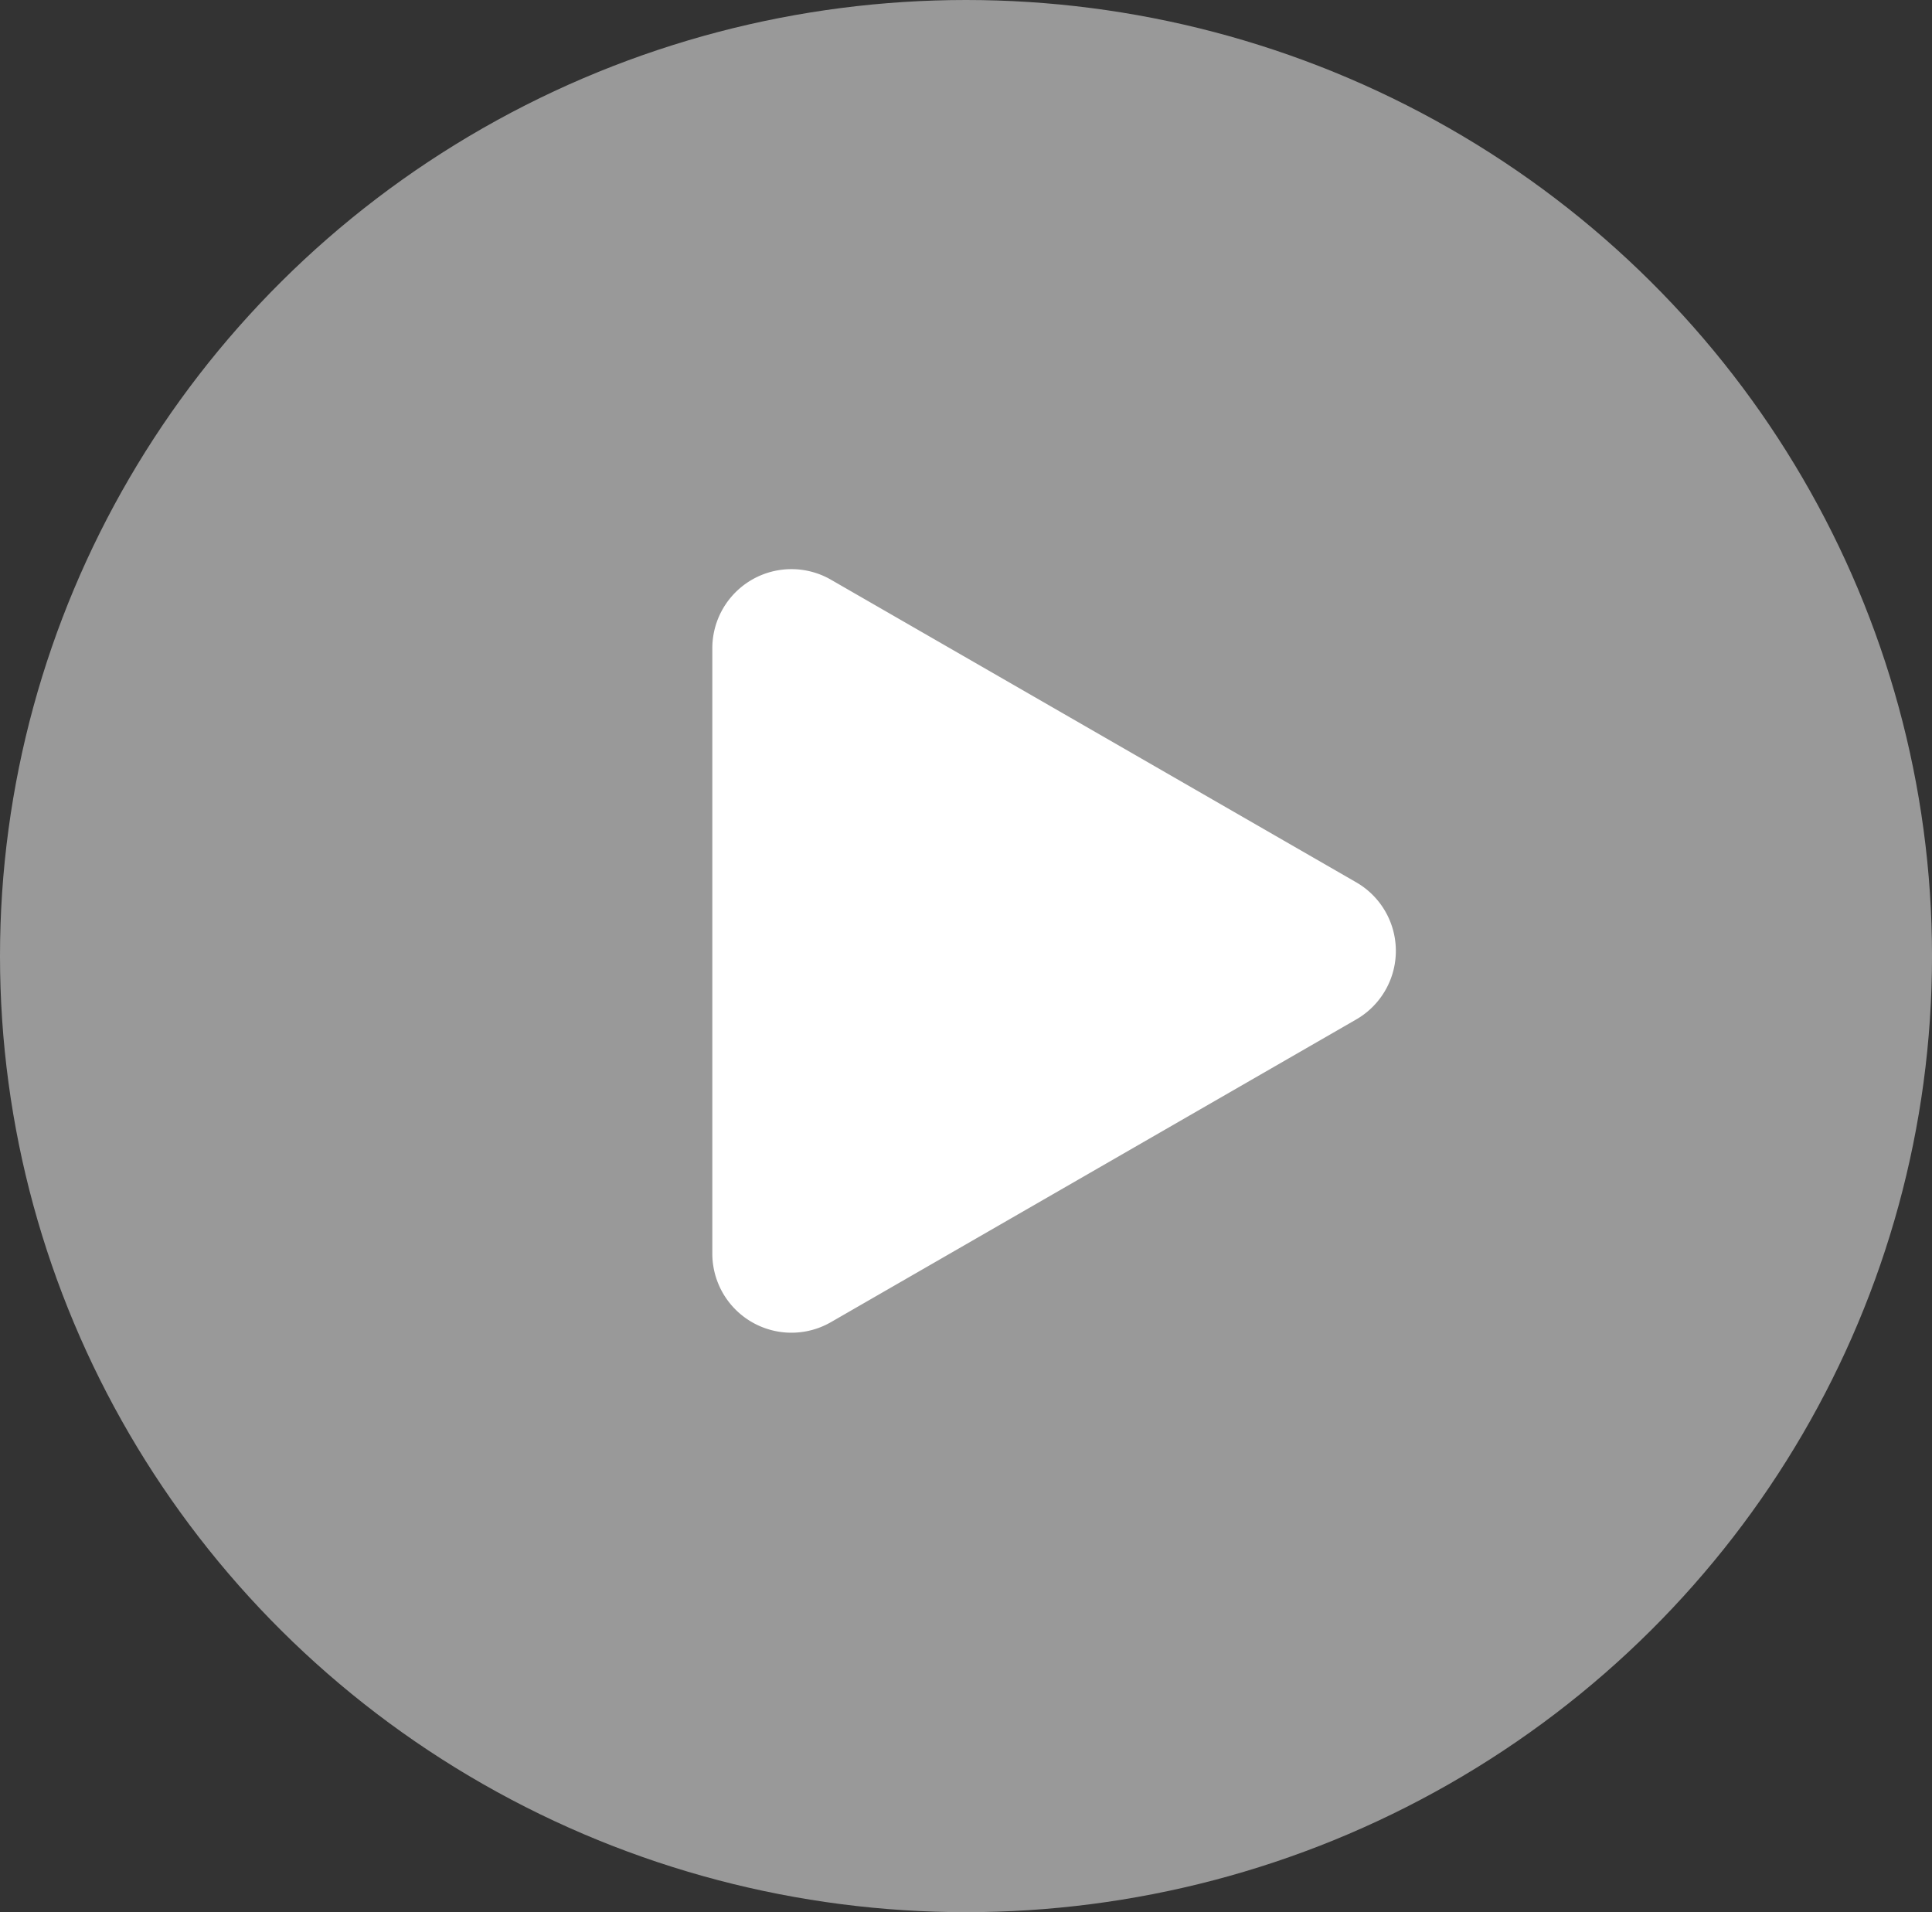
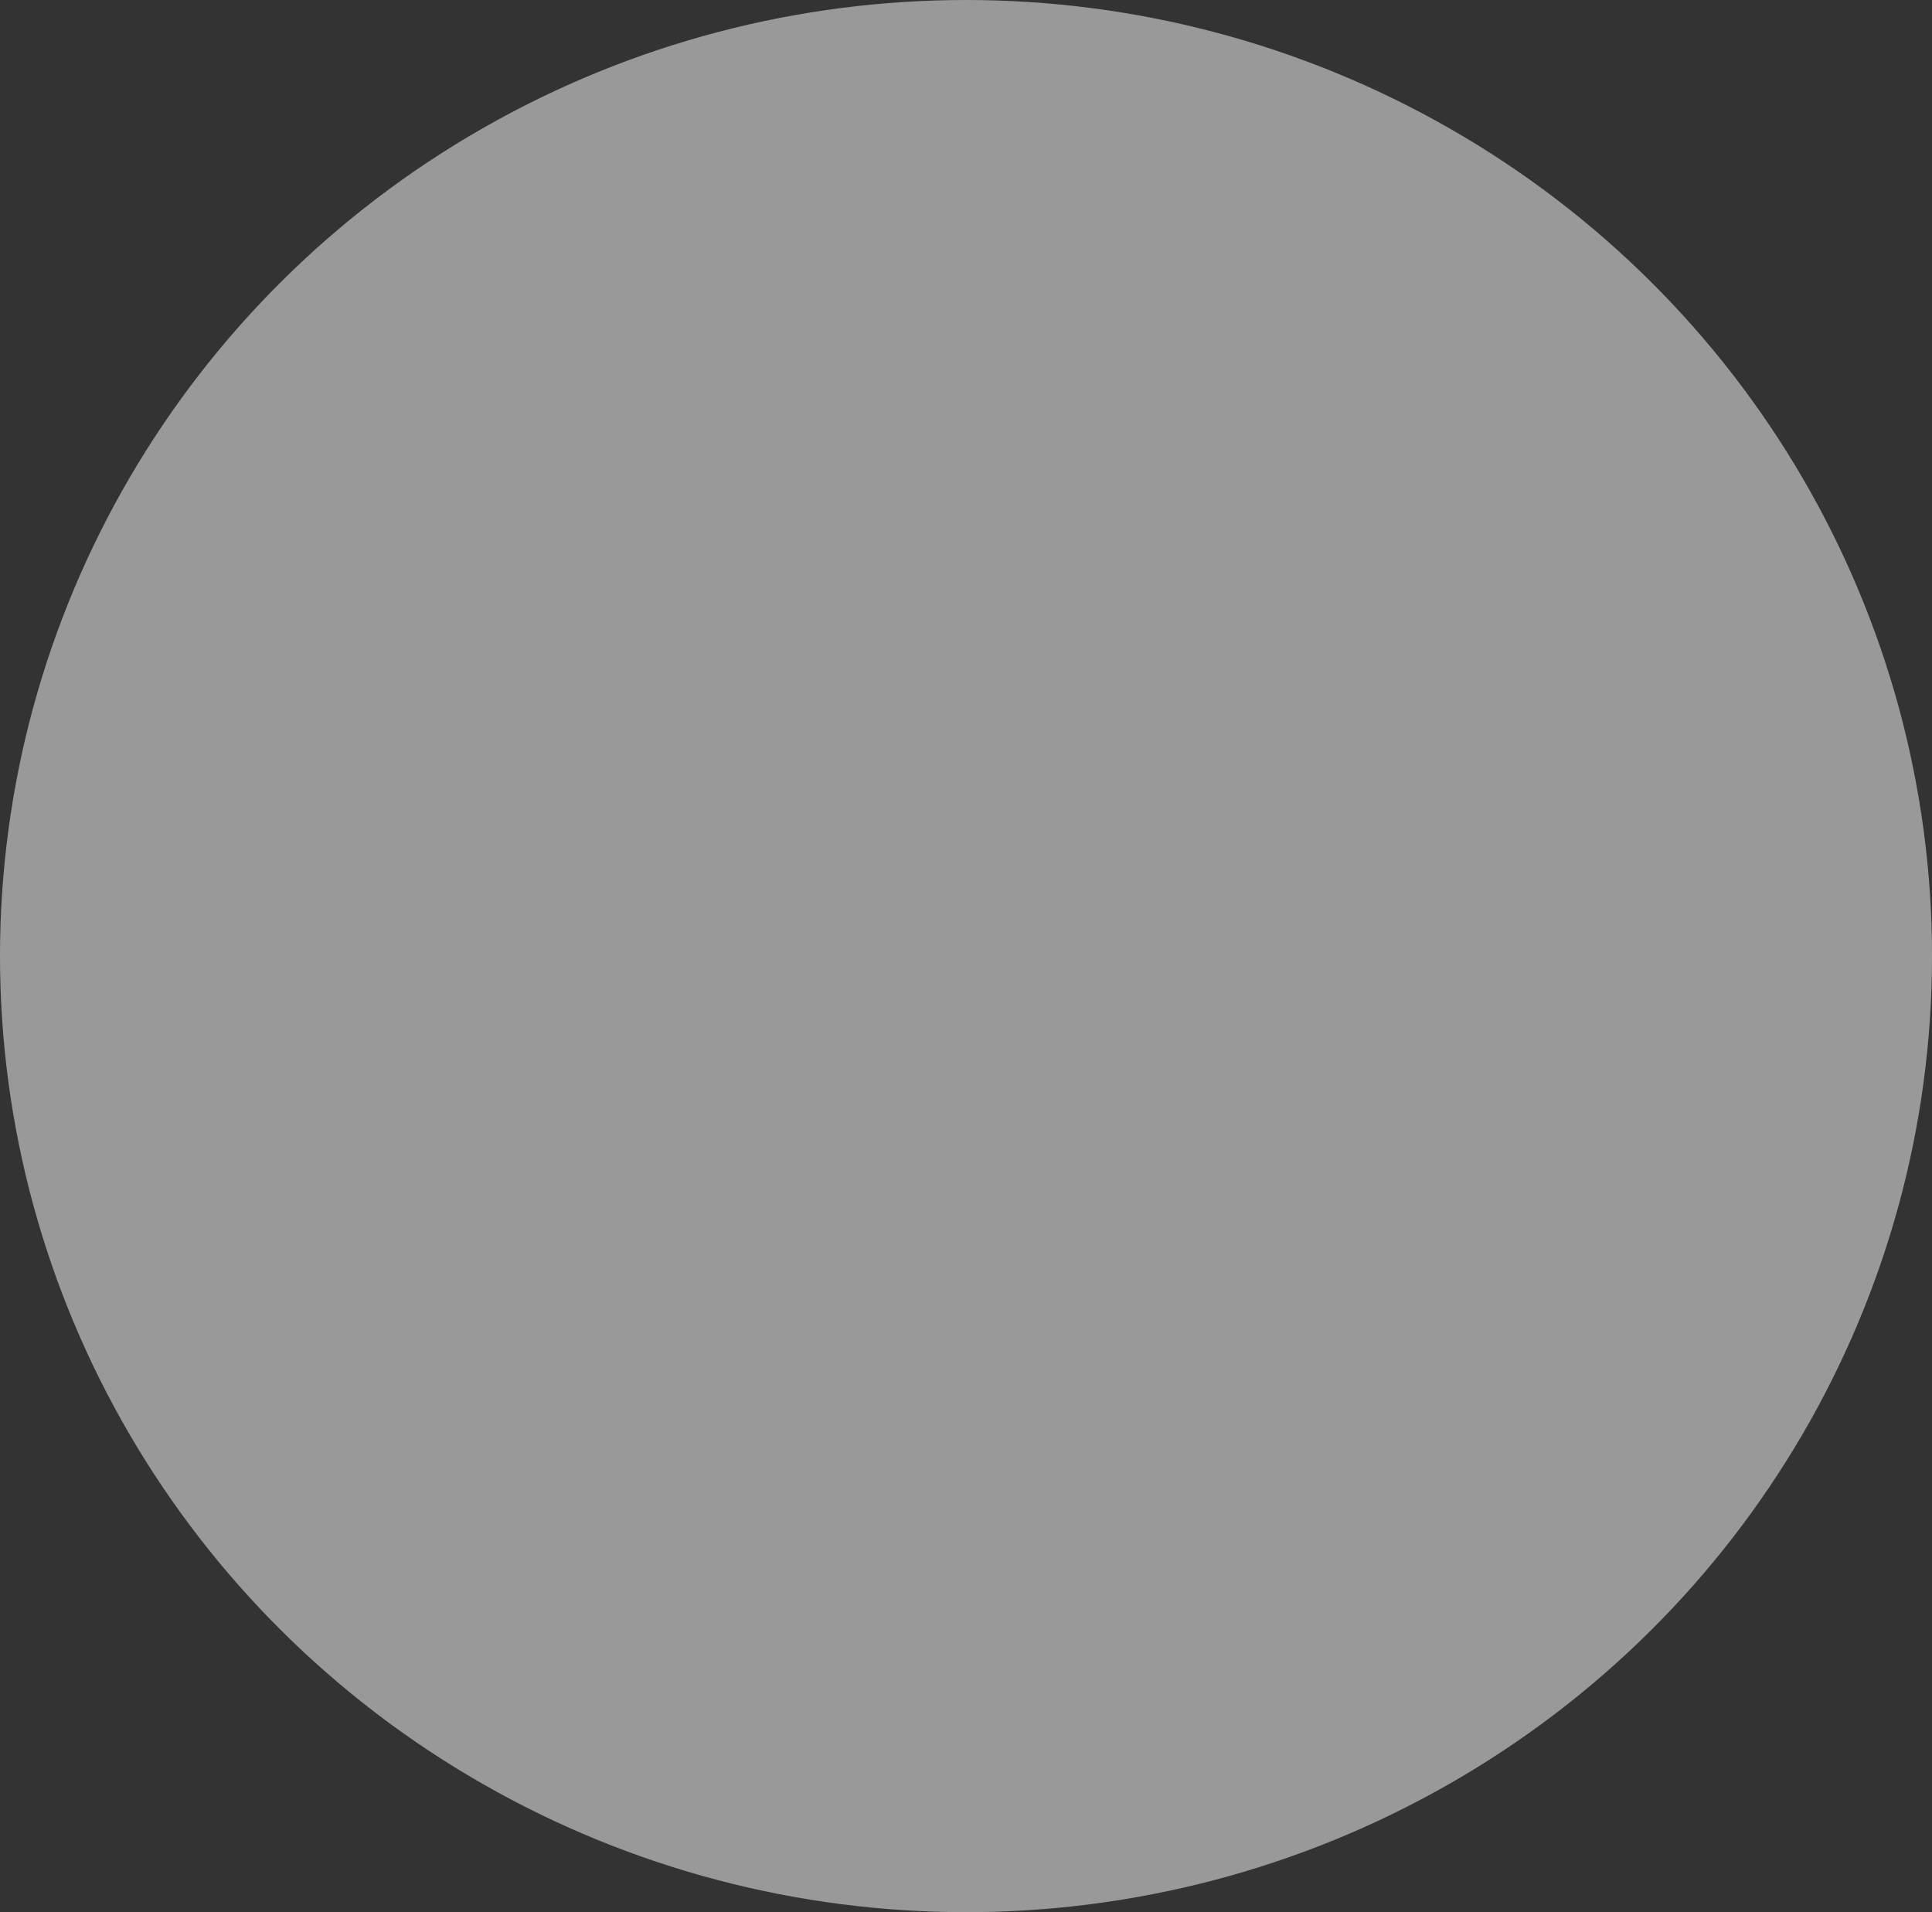
<svg xmlns="http://www.w3.org/2000/svg" id="组_2983" data-name="组 2983" width="97.671" height="96.665" viewBox="0 0 97.671 96.665">
  <rect x="0" y="0" width="97.671" height="96.665" fill="#333333" stroke="none" />
  <ellipse id="椭圆_39" data-name="椭圆 39" cx="48.836" cy="48.332" rx="48.836" ry="48.332" transform="translate(0 0)" fill="#fff" opacity="0.5" />
-   <path id="多边形_6" data-name="多边形 6" d="M18.751,6.016a4,4,0,0,1,6.932,0l15.3,26.552a4,4,0,0,1-3.466,6H6.921a4,4,0,0,1-3.466-6Z" transform="translate(74.579 25.852) rotate(90)" fill="#fff" />
</svg>